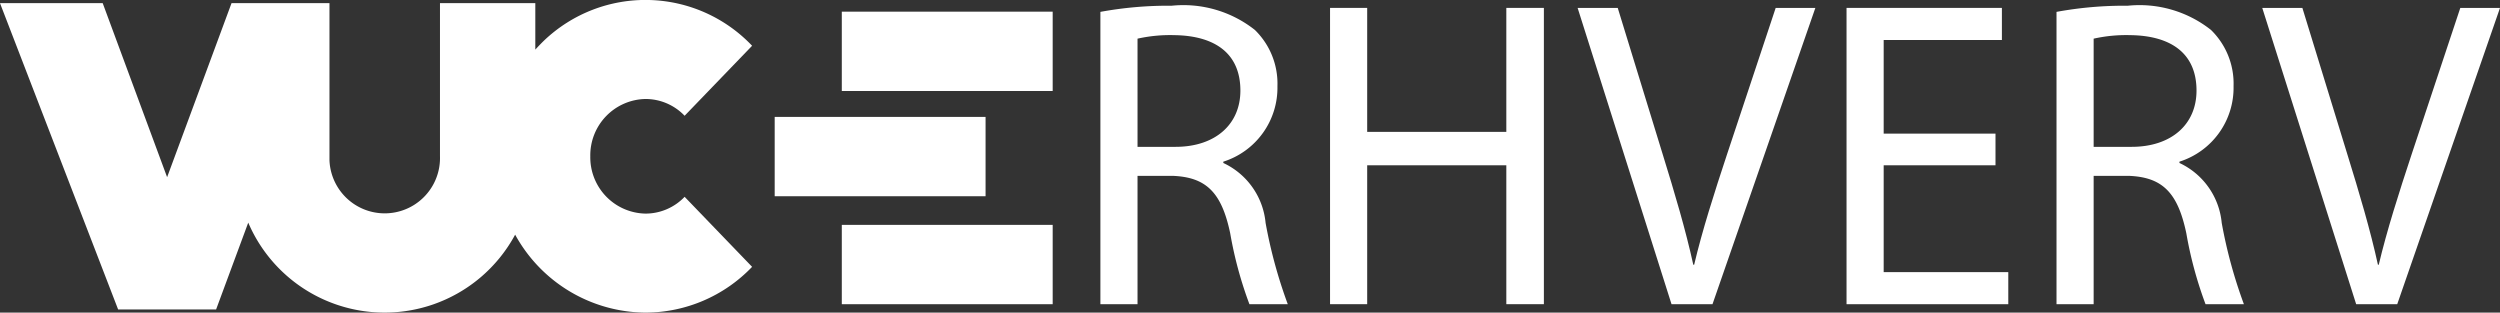
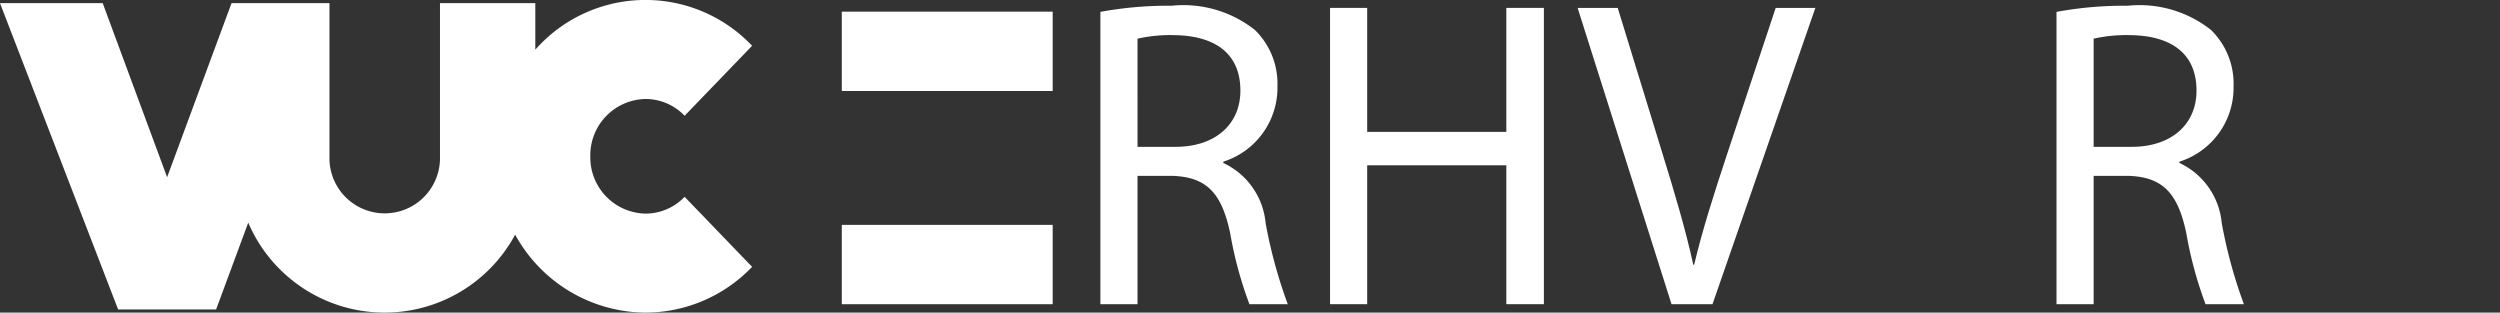
<svg xmlns="http://www.w3.org/2000/svg" viewBox="0 0 108.25 13.537">
  <rect x="0" y="0" width="108.25" height="13.537" fill="#333333" stroke="none" />
  <defs>
    <style>.a{fill:#fff;}</style>
  </defs>
  <path class="a" d="M47.647.514A16.3,16.3,0,0,1,50.734.248a4.99,4.99,0,0,1,3.6,1.047,3.242,3.242,0,0,1,.979,2.436A3.357,3.357,0,0,1,52.97,7v.057A3.19,3.19,0,0,1,54.8,9.651a20.815,20.815,0,0,0,.961,3.521H54.1a17.009,17.009,0,0,1-.831-3.064c-.37-1.77-1.035-2.437-2.495-2.494H49.255v5.558H47.647Zm1.608,5.844H50.9c1.719,0,2.809-.971,2.809-2.436,0-1.656-1.164-2.38-2.865-2.4a6.477,6.477,0,0,0-1.589.152Z" />
  <polygon class="a" points="59.199 0.342 59.199 5.71 65.224 5.71 65.224 0.342 66.85 0.342 66.85 13.171 65.224 13.171 65.224 7.157 59.199 7.157 59.199 13.171 57.591 13.171 57.591 0.342 59.199 0.342" />
  <path class="a" d="M72.377,13.172,68.311.343h1.737l1.941,6.319c.536,1.732,1,3.293,1.33,4.8h.038c.351-1.485.868-3.1,1.423-4.778L76.887.343h1.718L74.151,13.172Z" />
-   <polygon class="a" points="86.405 7.157 81.563 7.157 81.563 11.783 86.959 11.783 86.959 13.172 79.955 13.172 79.955 0.342 86.682 0.342 86.682 1.732 81.563 1.732 81.563 5.786 86.405 5.786 86.405 7.157" />
  <path class="a" d="M89.047.514A16.3,16.3,0,0,1,92.134.248a4.99,4.99,0,0,1,3.6,1.047,3.242,3.242,0,0,1,.979,2.436A3.357,3.357,0,0,1,94.37,7v.057A3.19,3.19,0,0,1,96.2,9.651a20.815,20.815,0,0,0,.961,3.521H95.5a17.009,17.009,0,0,1-.831-3.064c-.37-1.77-1.035-2.437-2.495-2.494H90.655v5.558H89.047Zm1.608,5.844H92.3c1.719,0,2.809-.971,2.809-2.436,0-1.656-1.164-2.38-2.865-2.4a6.477,6.477,0,0,0-1.589.152Z" />
-   <path class="a" d="M102.022,13.172,97.956.343h1.737l1.941,6.319c.536,1.732,1,3.293,1.33,4.8H103c.352-1.485.869-3.1,1.423-4.778L106.531.343h1.719L103.8,13.172Z" />
  <path class="a" d="M29.644,8.522a2.342,2.342,0,0,1-1.692.727A2.437,2.437,0,0,1,25.56,6.767a2.438,2.438,0,0,1,2.392-2.481,2.342,2.342,0,0,1,1.692.727l2.922-3.031a6.364,6.364,0,0,0-9-.234q-.2.194-.387.4V.137H19.051V6.766a2.394,2.394,0,0,1-4.785.169c0-.056,0-.113,0-.169V.137H10.025L7.236,7.672,4.447.137H0L5.115,13.4H9.357L10.749,9.64a6.422,6.422,0,0,0,11.557.521,6.484,6.484,0,0,0,5.646,3.375,6.4,6.4,0,0,0,4.614-1.982Z" />
  <rect class="a" x="36.45" y="0.505" width="9.131" height="3.435" />
  <rect class="a" x="36.45" y="9.737" width="9.131" height="3.435" />
-   <rect class="a" x="33.544" y="5.062" width="9.131" height="3.435" />
</svg>